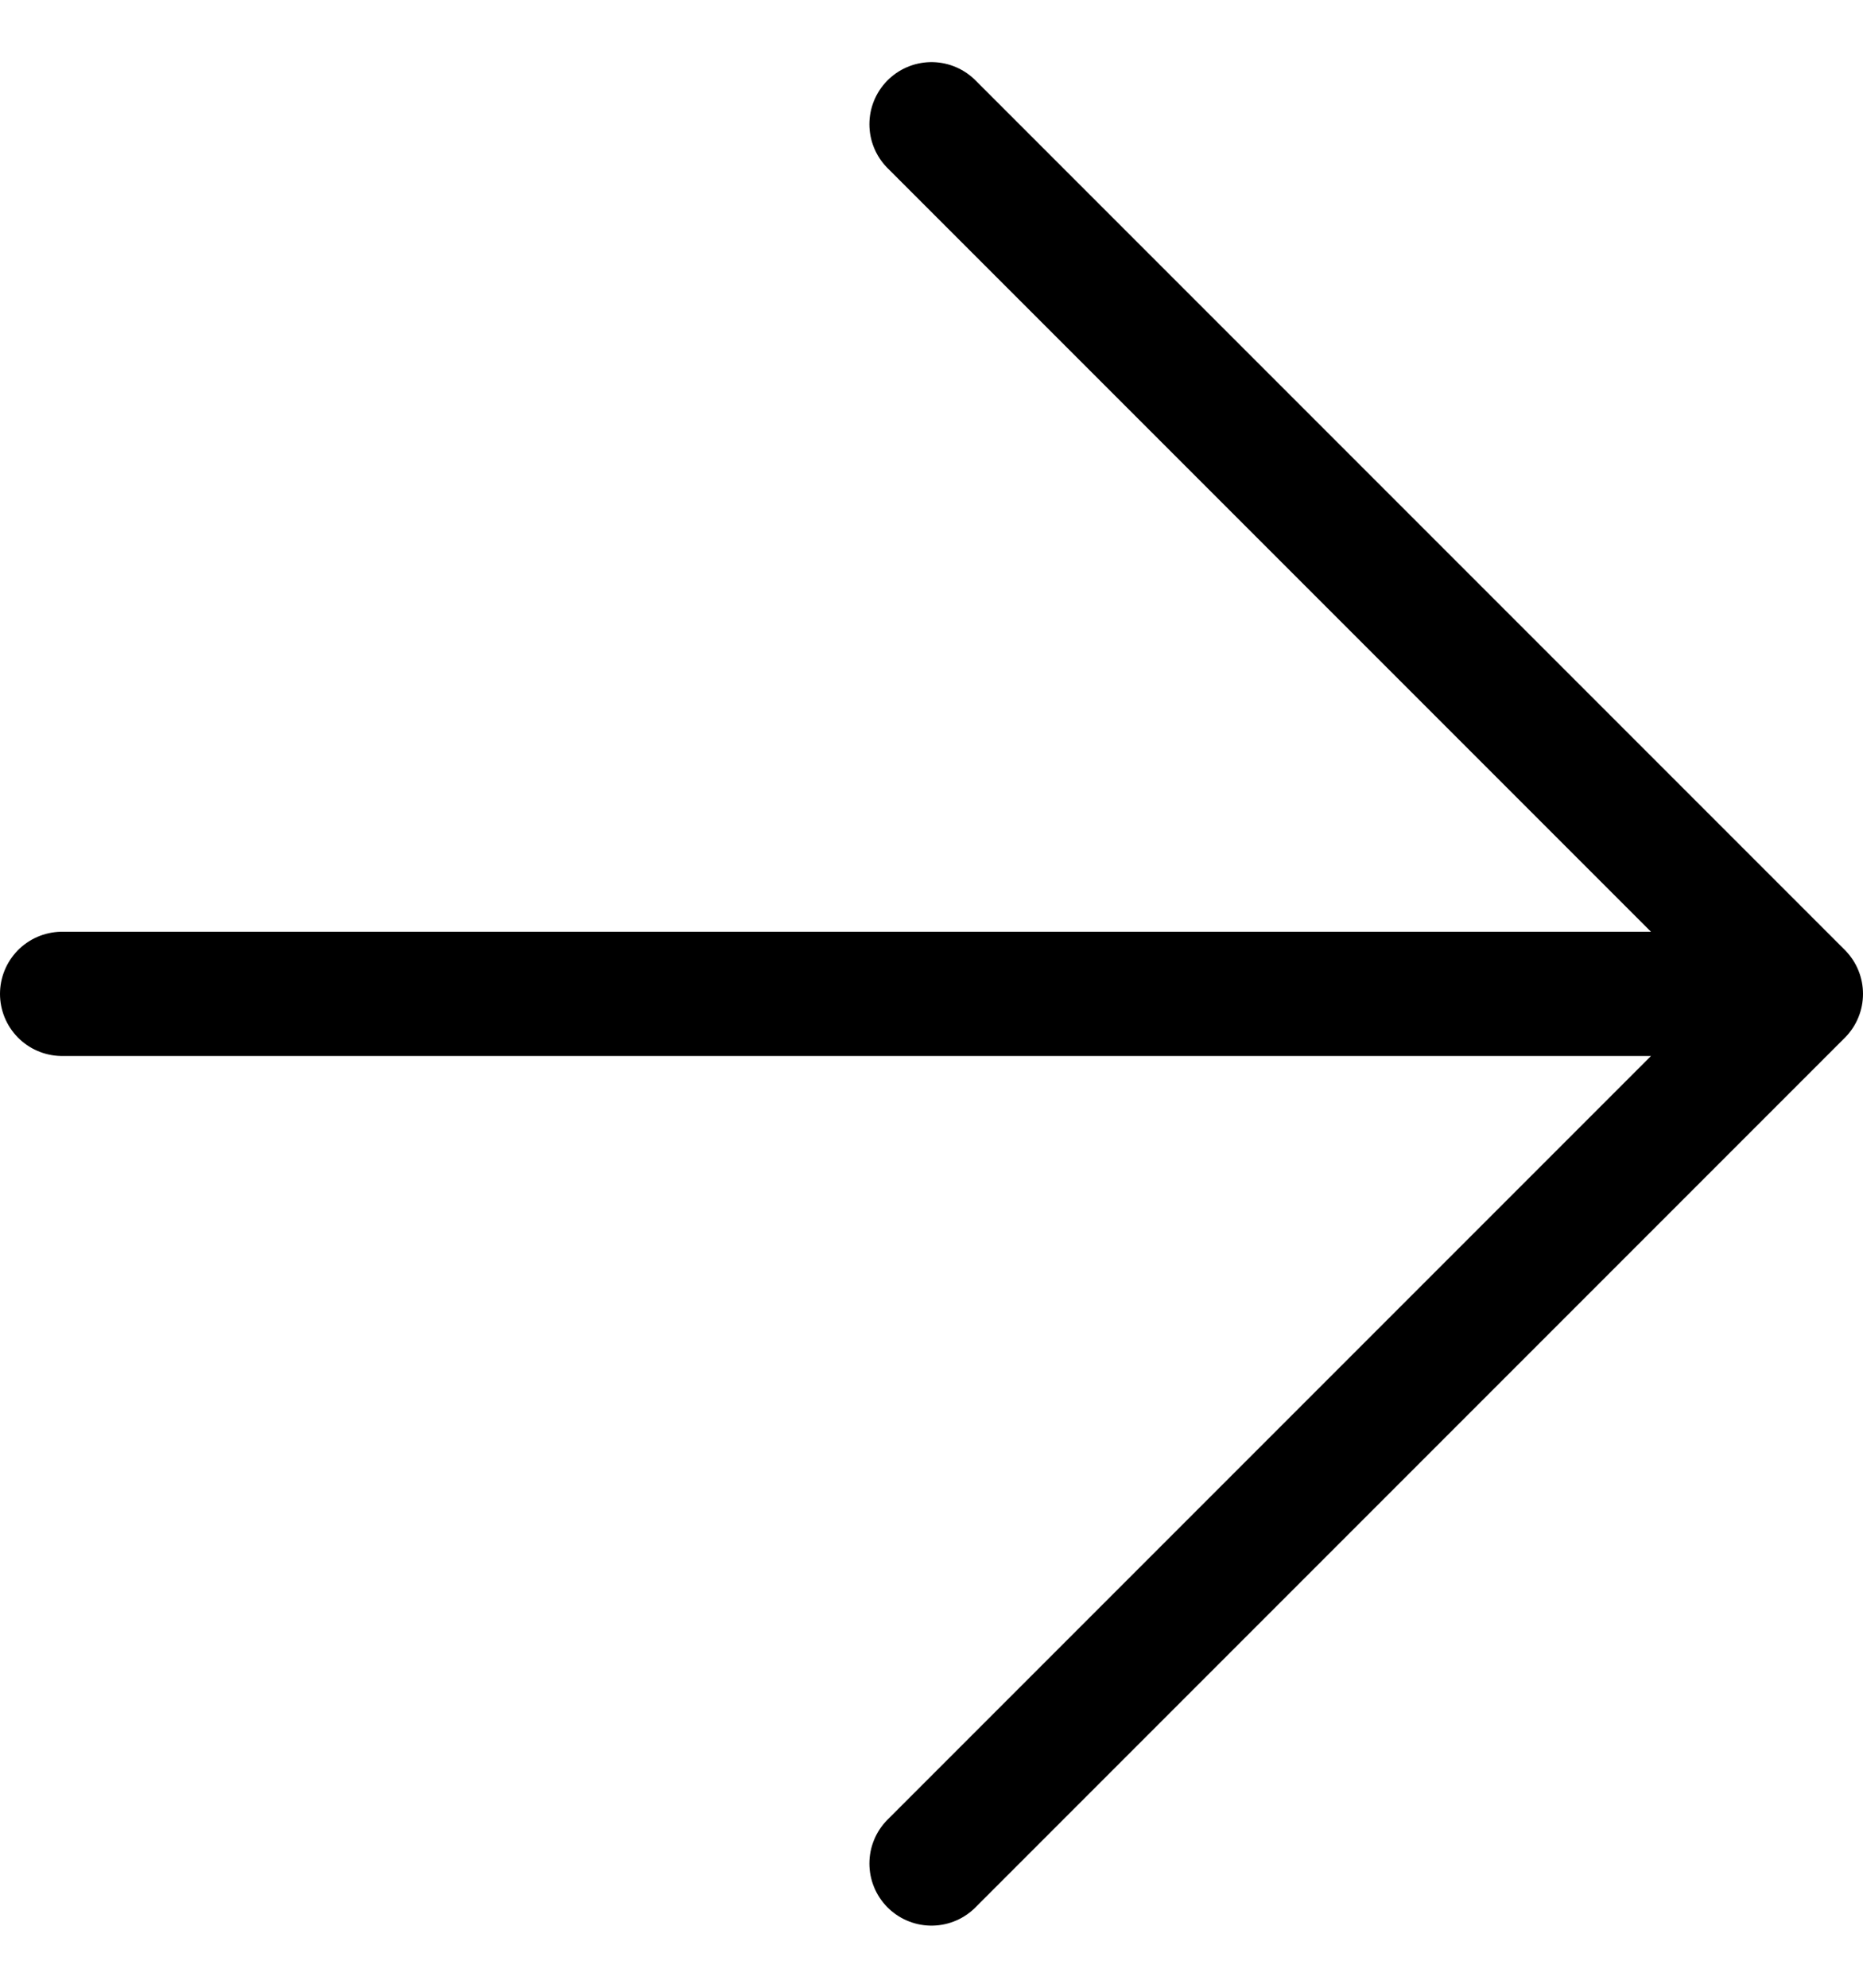
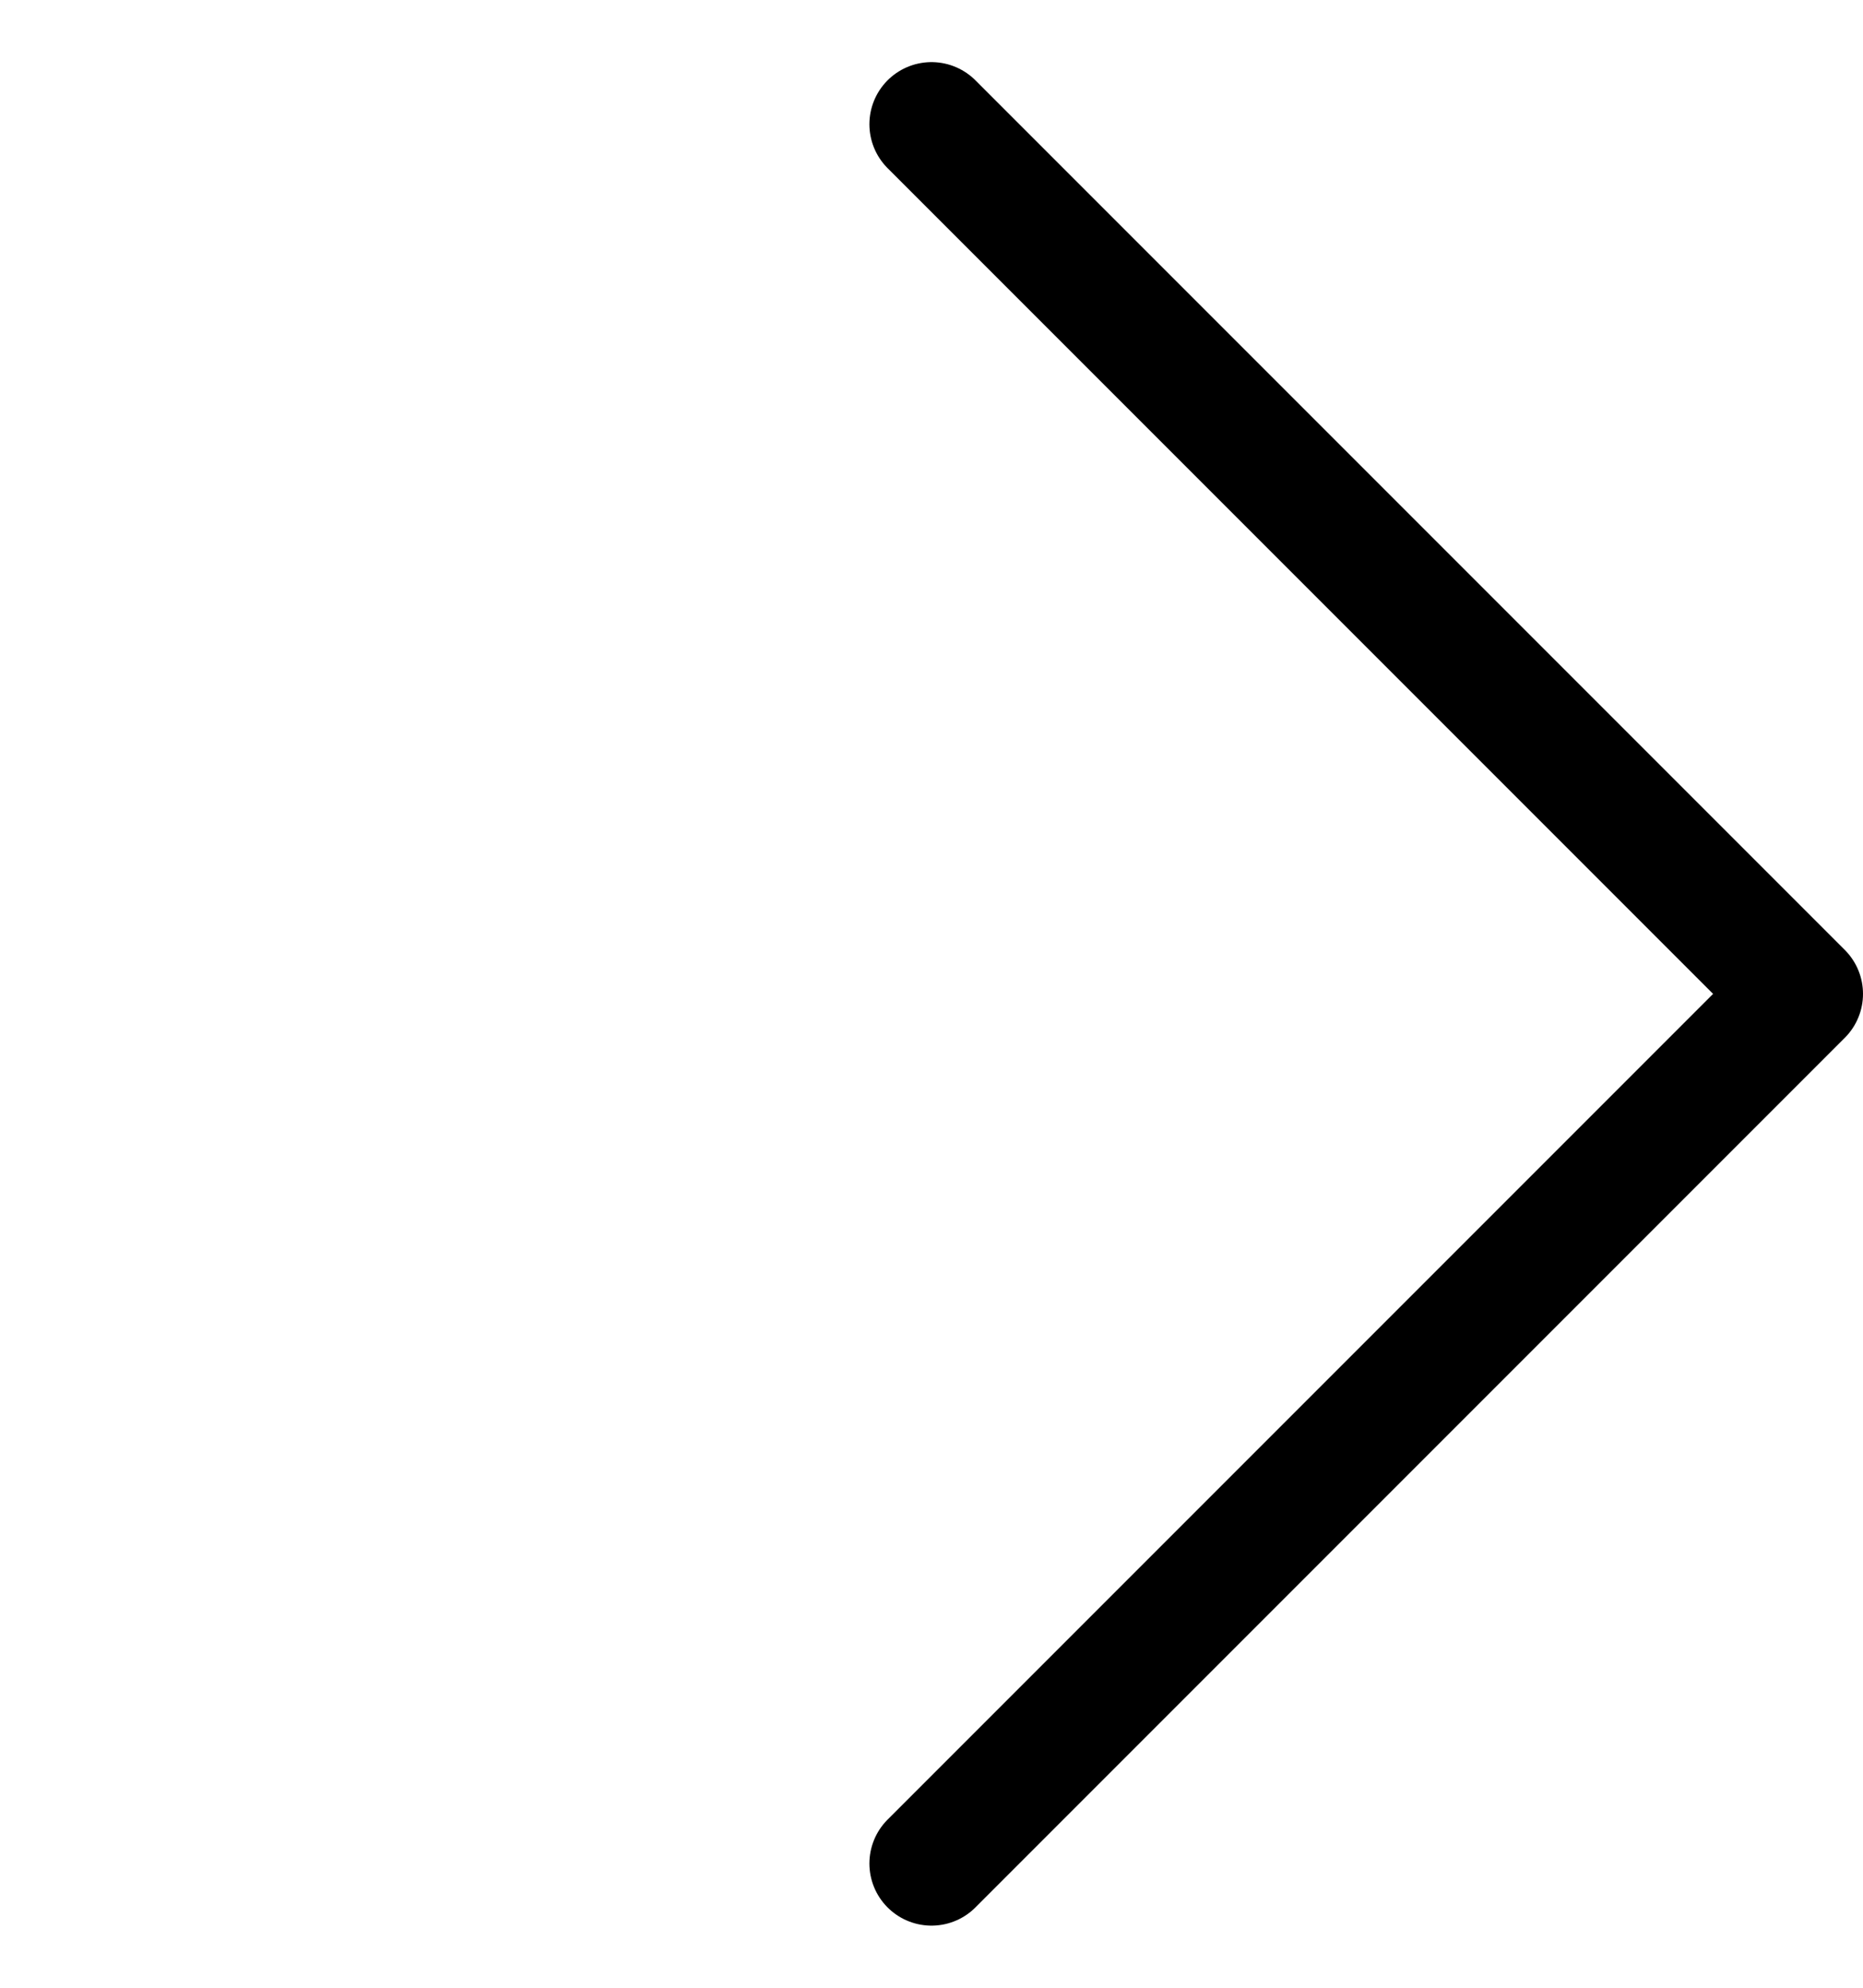
<svg xmlns="http://www.w3.org/2000/svg" width="15" height="16" viewBox="0 0 15 16" fill="none">
-   <path d="M0.5 8H14.5M14.5 8L7.5 1M14.5 8L7.5 15" stroke="black" stroke-linecap="round" stroke-linejoin="round" />
+   <path d="M0.5 8M14.5 8L7.5 1M14.5 8L7.5 15" stroke="black" stroke-linecap="round" stroke-linejoin="round" />
</svg>